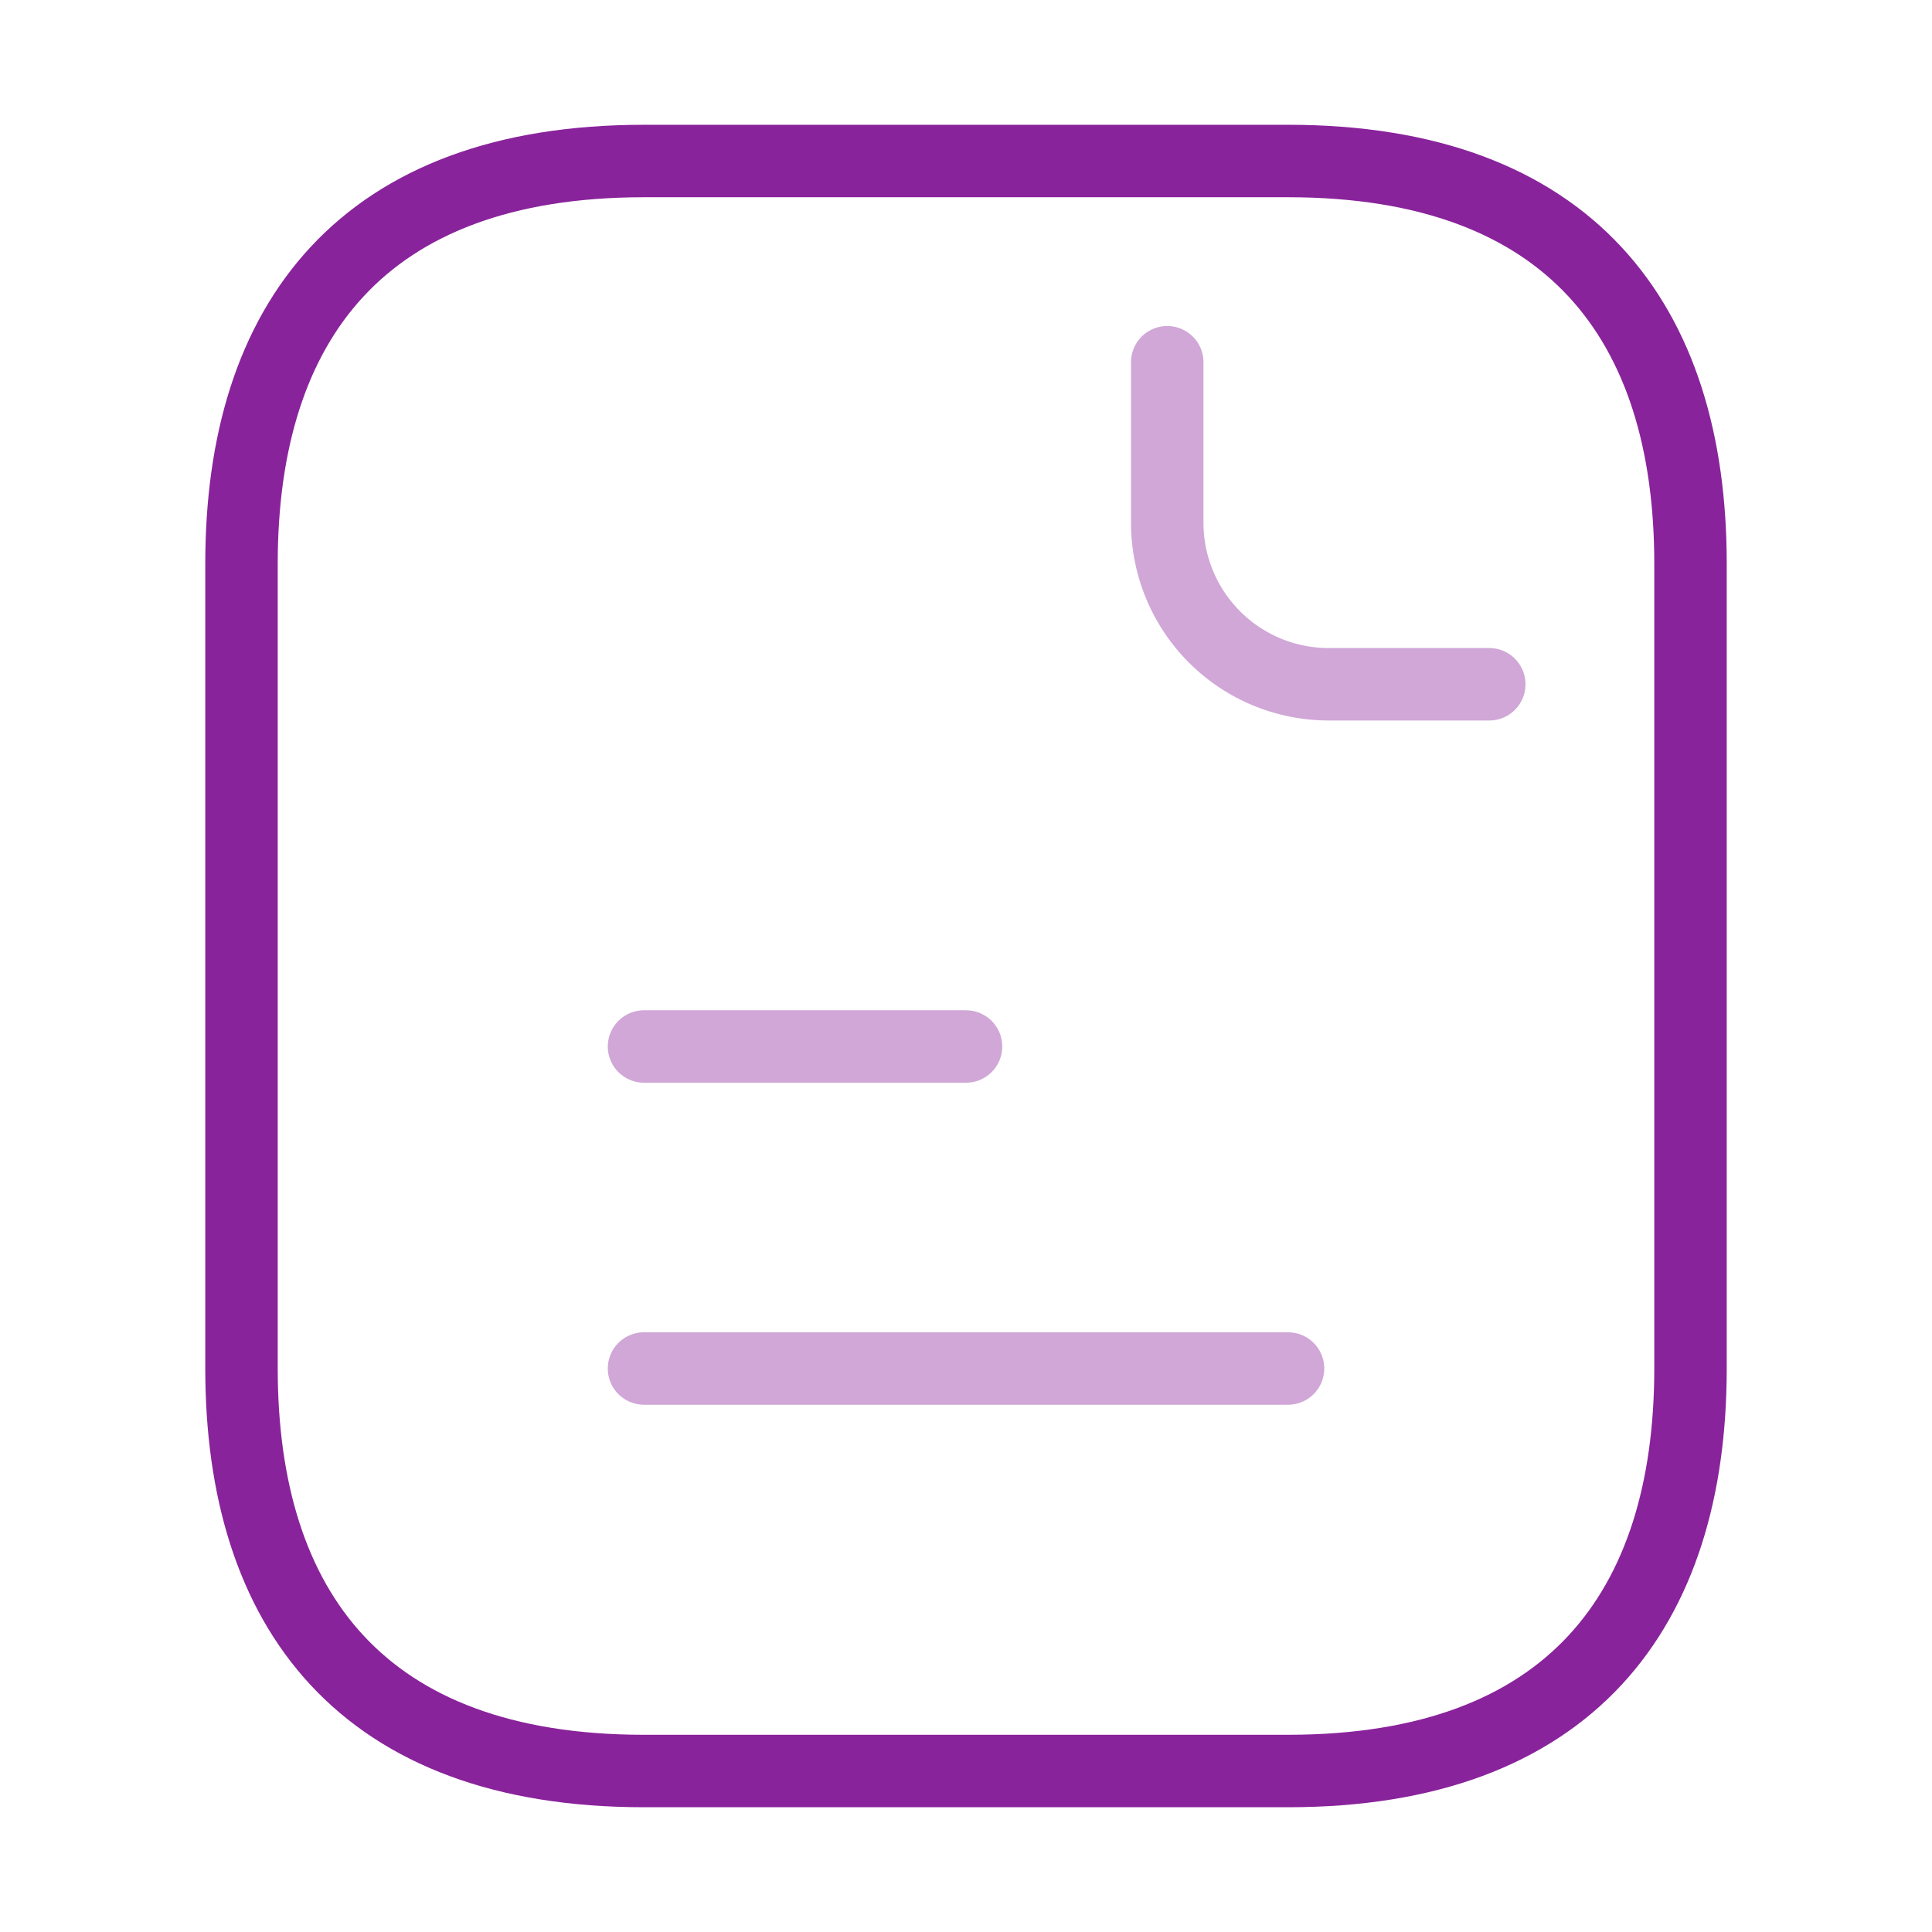
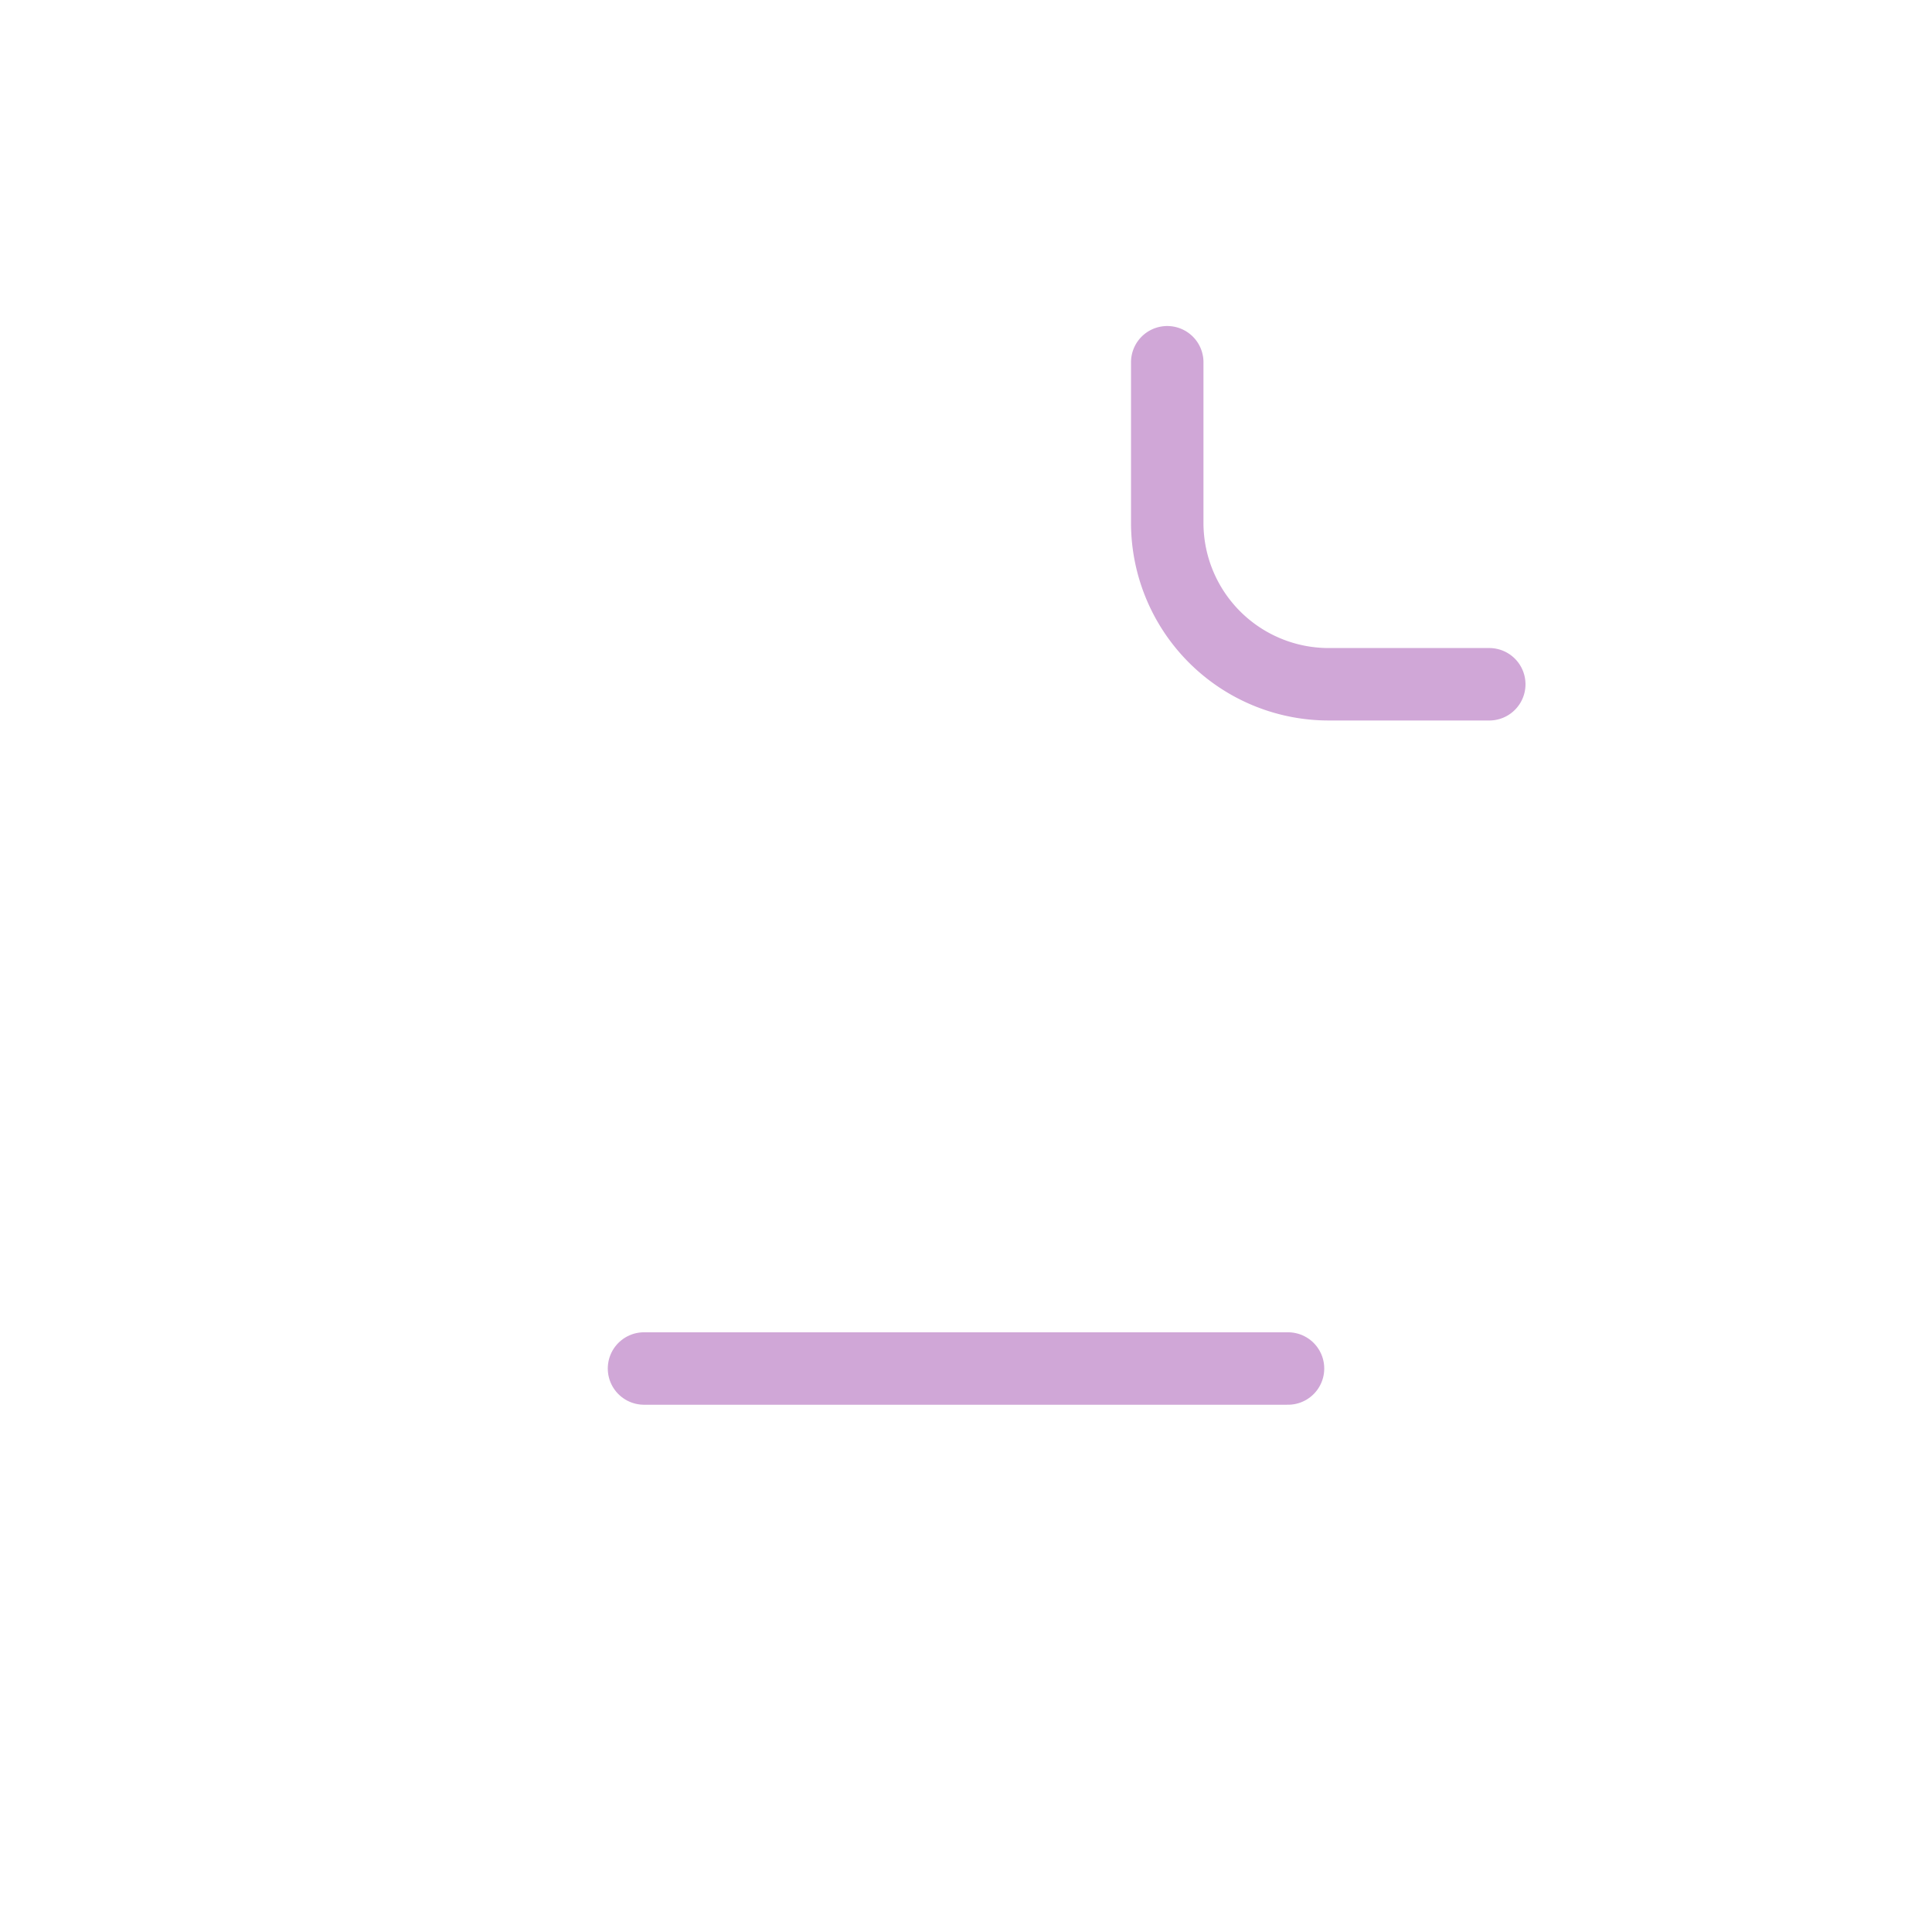
<svg xmlns="http://www.w3.org/2000/svg" width="80" height="80" viewBox="0 0 80 80">
  <g id="resources-links" transform="translate(-492 -252)">
    <g transform="translate(492 252)">
-       <path id="Vector" d="M60,16.667V50c0,10-5,16.667-16.667,16.667H16.667C5,66.667,0,60,0,50V16.667C0,6.667,5,0,16.667,0H43.333C55,0,60,6.667,60,16.667Z" transform="translate(10 6.667)" fill="none" stroke="#89239b" stroke-linecap="round" stroke-linejoin="round" stroke-width="3" />
      <path id="Vector-2" data-name="Vector" d="M0,0V6.667a6.686,6.686,0,0,0,6.667,6.667h6.667" transform="translate(48.333 15)" fill="none" stroke="#89239b" stroke-linecap="round" stroke-linejoin="round" stroke-width="3" opacity="0.4" />
-       <path id="Vector-3" data-name="Vector" d="M0,0H13.333" transform="translate(26.667 43.333)" fill="none" stroke="#89239b" stroke-linecap="round" stroke-linejoin="round" stroke-width="3" opacity="0.4" />
      <path id="Vector-4" data-name="Vector" d="M0,0H26.667" transform="translate(26.667 56.667)" fill="none" stroke="#89239b" stroke-linecap="round" stroke-linejoin="round" stroke-width="3" opacity="0.4" />
-       <path id="Vector-5" data-name="Vector" d="M0,0H80V80H0Z" fill="none" opacity="0" />
    </g>
  </g>
</svg>